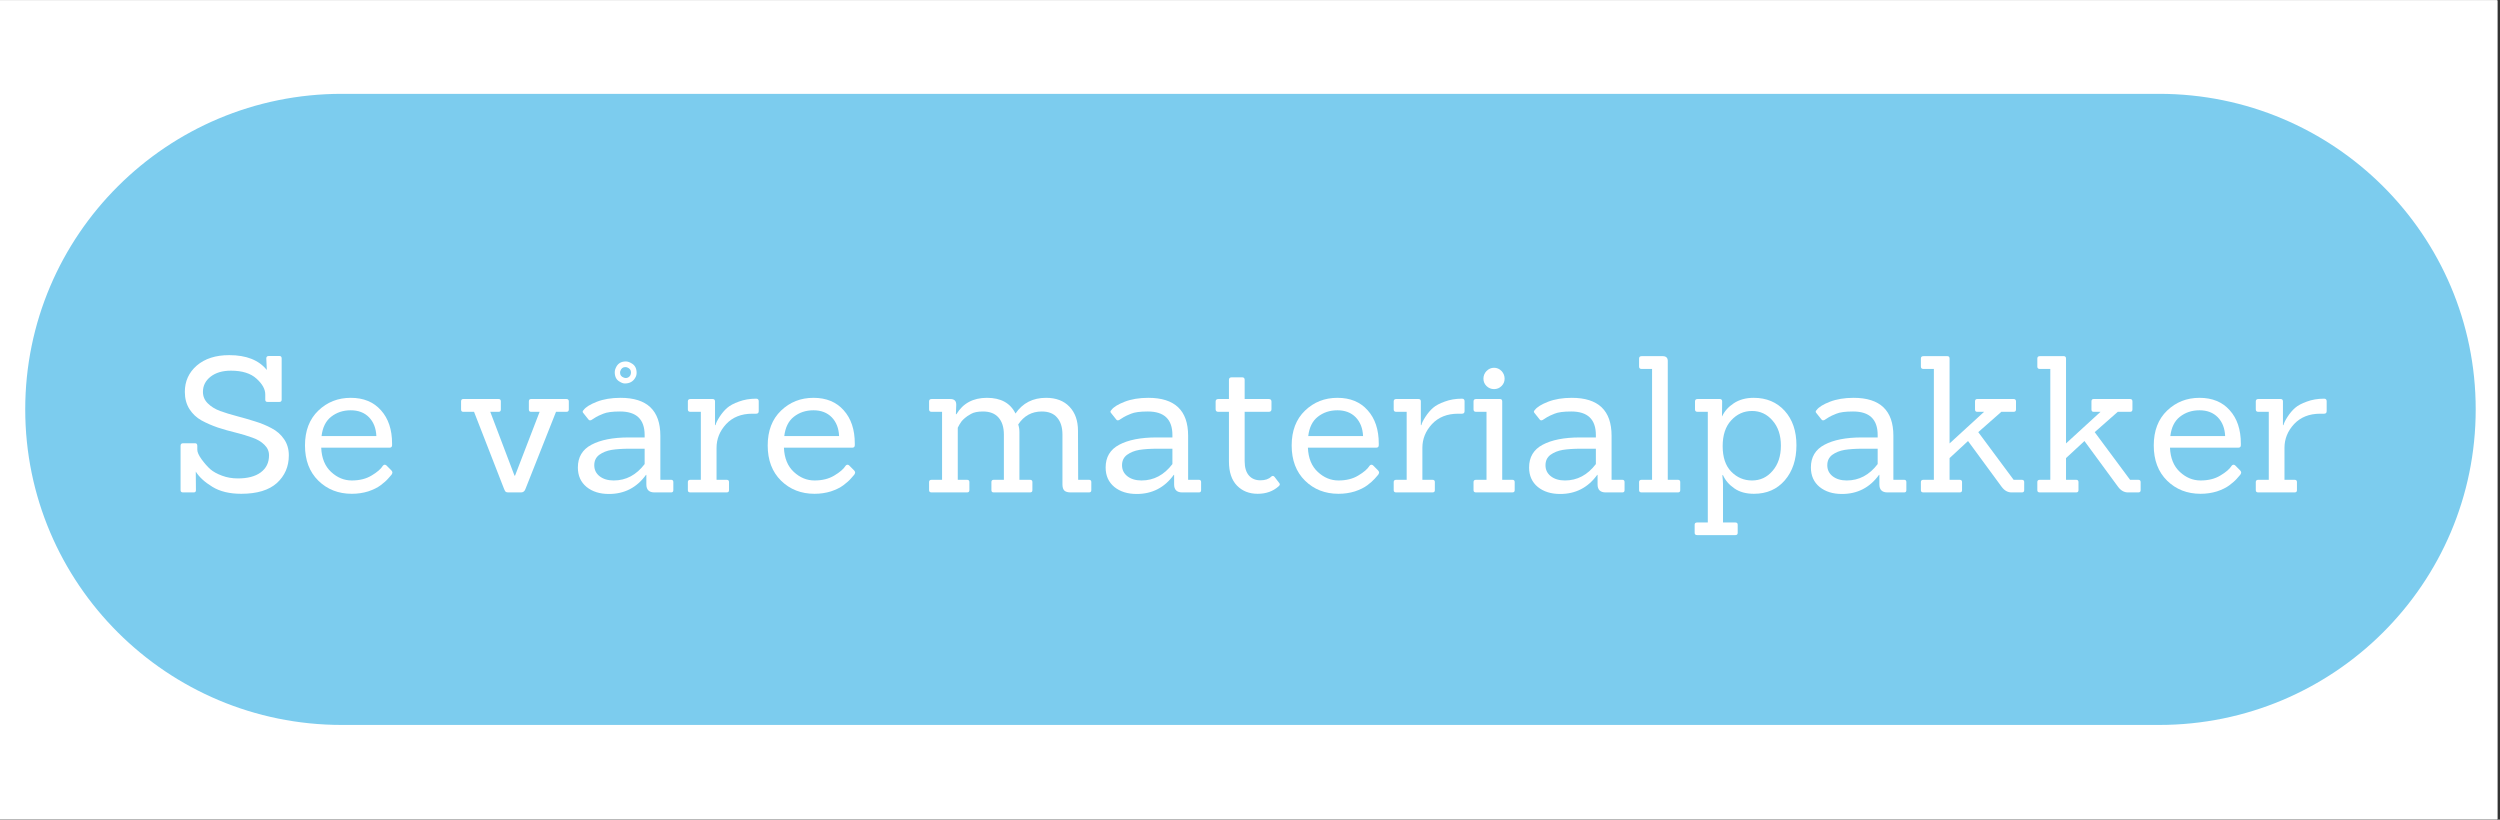
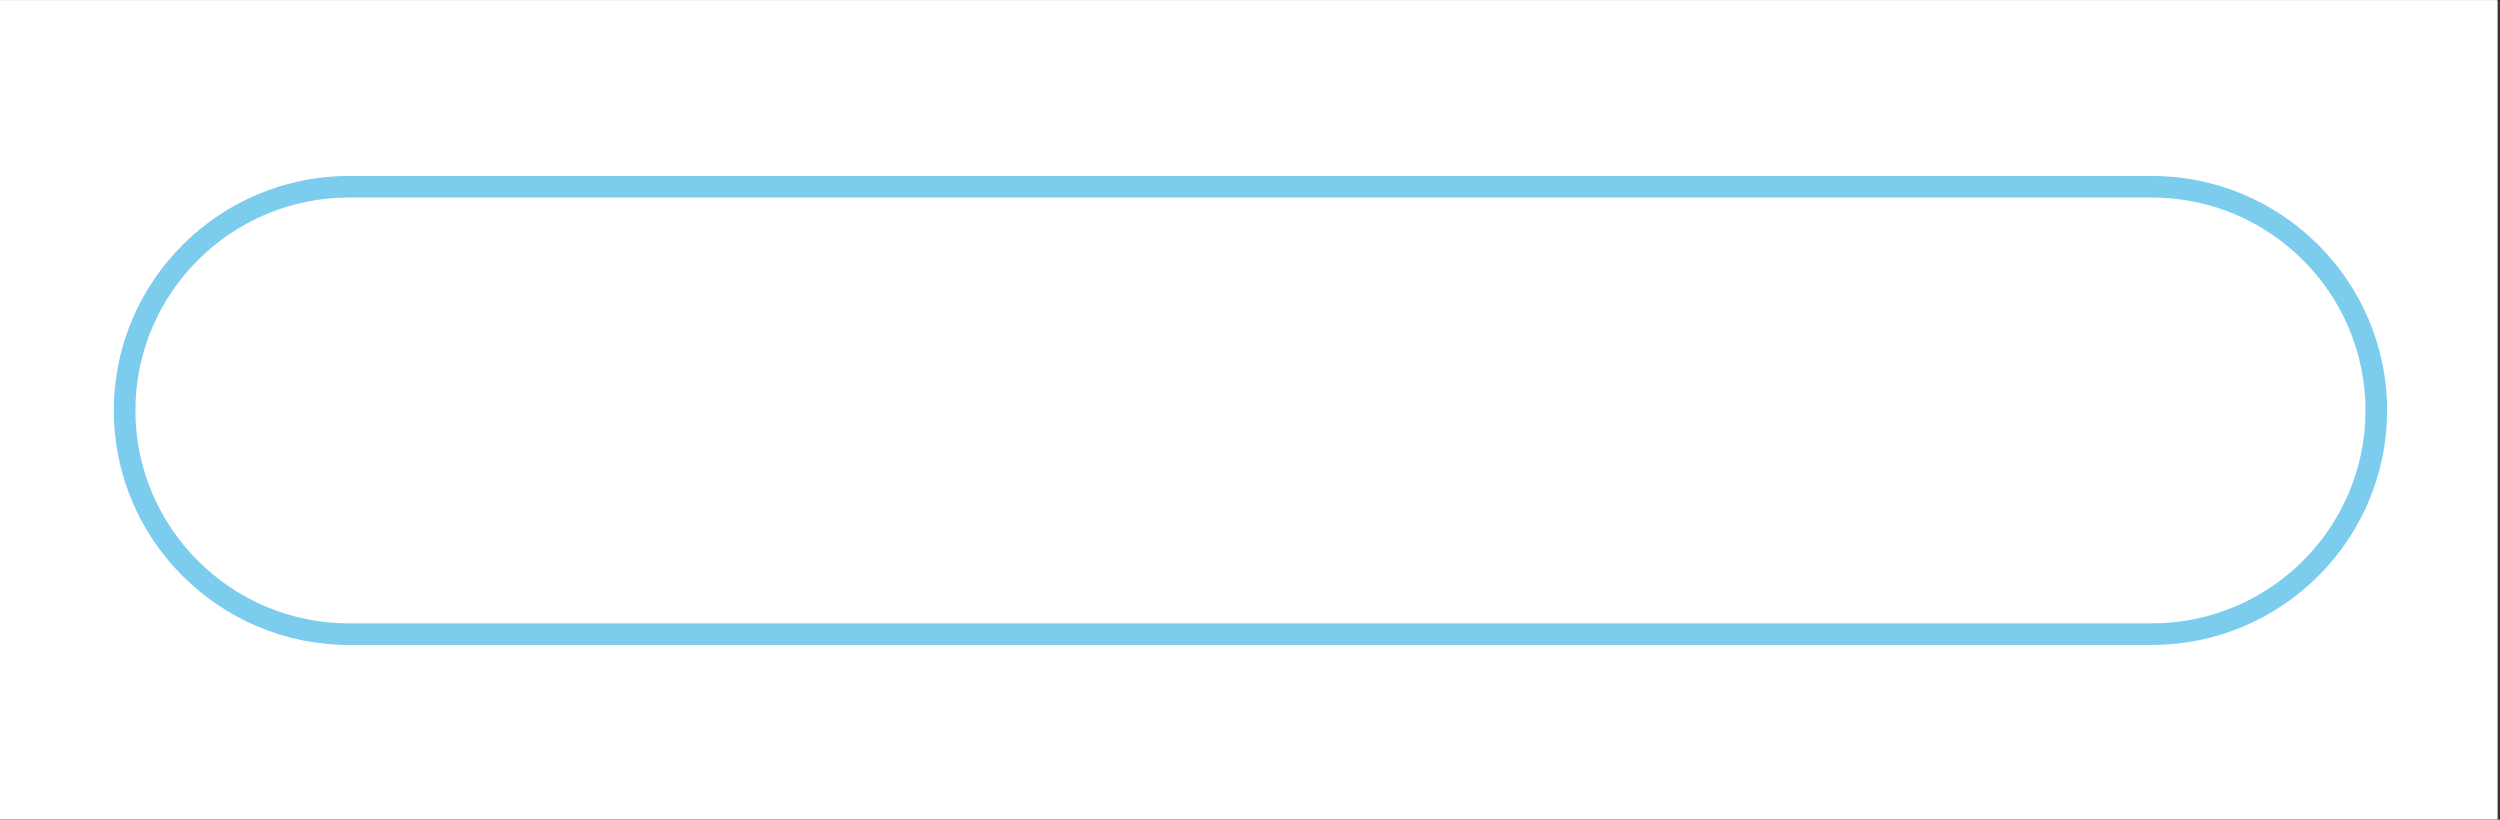
<svg xmlns="http://www.w3.org/2000/svg" width="305" zoomAndPan="magnify" viewBox="0 0 228.75 75" height="100" preserveAspectRatio="xMidYMid meet" version="1.0">
  <rect x="0" y="0" width="228.75" height="75" fill="#333333" stroke="none" />
  <defs>
    <g>
      <g id="id1" />
    </g>
    <clipPath id="id2">
      <path clip-rule="nonzero" d="M 0 0.039 L 228.5 0.039 L 228.5 74.957 L 0 74.957 Z M 0 0.039" />
    </clipPath>
    <clipPath id="id3">
      <path clip-rule="nonzero" d="M 2 8.582 L 226.918 8.582 L 226.918 66.332 L 2 66.332 Z M 2 8.582" />
    </clipPath>
  </defs>
  <g clip-path="url(#id2)">
    <path fill="rgb(100%, 100%, 100%)" fill-opacity="1" fill-rule="nonzero" d="M 0 0.039 L 228.75 0.039 L 228.75 75.039 L 0 75.039 Z M 0 0.039" />
    <path fill="rgb(100%, 100%, 100%)" fill-opacity="1" fill-rule="nonzero" d="M 0 0.039 L 228.75 0.039 L 228.75 75.039 L 0 75.039 Z M 0 0.039" />
    <path fill="rgb(100%, 100%, 100%)" fill-opacity="1" fill-rule="nonzero" d="M 0 0.039 L 228.75 0.039 L 228.75 75.039 L 0 75.039 Z M 0 0.039" />
  </g>
  <g clip-path="url(#id3)">
-     <path fill="rgb(48.63%, 79.999%, 93.329%)" fill-opacity="1" fill-rule="nonzero" d="M 197.559 8.586 L 31.273 8.586 C 15.277 8.586 2.309 21.512 2.309 37.457 C 2.309 53.402 15.277 66.332 31.273 66.332 L 197.559 66.332 C 213.559 66.332 226.527 53.402 226.527 37.457 C 226.527 21.512 213.559 8.586 197.559 8.586" />
-   </g>
+     </g>
  <path fill="rgb(48.63%, 79.999%, 93.329%)" fill-opacity="1" fill-rule="nonzero" d="M 31.938 18.074 C 21.16 18.074 12.391 26.812 12.391 37.559 C 12.391 48.301 21.16 57.039 31.938 57.039 L 196.895 57.039 C 207.672 57.039 216.441 48.301 216.441 37.559 C 216.441 26.812 207.672 18.074 196.895 18.074 Z M 196.895 59.012 L 31.938 59.012 C 20.07 59.012 10.414 49.387 10.414 37.559 C 10.414 25.727 20.07 16.102 31.938 16.102 L 196.895 16.102 C 208.766 16.102 218.418 25.727 218.418 37.559 C 218.418 49.387 208.766 59.012 196.895 59.012" />
  <g fill="rgb(100%, 100%, 100%)" fill-opacity="1">
    <g transform="translate(15.694, 45.057)">
      <g>
-         <path d="M 2.031 0 L 1.062 0 C 0.906 0 0.828 -0.066 0.828 -0.203 L 0.828 -4.266 C 0.828 -4.422 0.906 -4.5 1.062 -4.5 L 2.156 -4.5 C 2.289 -4.5 2.359 -4.422 2.359 -4.266 L 2.359 -3.906 C 2.359 -3.688 2.488 -3.395 2.75 -3.031 C 3.02 -2.664 3.285 -2.363 3.547 -2.125 C 3.816 -1.895 4.176 -1.695 4.625 -1.531 C 5.07 -1.363 5.555 -1.281 6.078 -1.281 C 6.961 -1.281 7.656 -1.461 8.156 -1.828 C 8.664 -2.203 8.922 -2.723 8.922 -3.391 C 8.922 -3.766 8.781 -4.086 8.5 -4.359 C 8.219 -4.641 7.848 -4.859 7.391 -5.016 C 6.941 -5.18 6.441 -5.332 5.891 -5.469 C 5.336 -5.602 4.785 -5.758 4.234 -5.938 C 3.691 -6.125 3.191 -6.344 2.734 -6.594 C 2.285 -6.844 1.922 -7.188 1.641 -7.625 C 1.359 -8.07 1.219 -8.598 1.219 -9.203 C 1.219 -10.172 1.582 -10.973 2.312 -11.609 C 3.051 -12.242 4.039 -12.562 5.281 -12.562 C 6.844 -12.562 7.988 -12.109 8.719 -11.203 L 8.672 -12.266 C 8.672 -12.41 8.75 -12.484 8.906 -12.484 L 9.875 -12.484 C 10.008 -12.484 10.078 -12.41 10.078 -12.266 L 10.078 -8.484 C 10.078 -8.348 10.008 -8.281 9.875 -8.281 L 8.781 -8.281 C 8.645 -8.281 8.578 -8.348 8.578 -8.484 L 8.578 -8.969 C 8.578 -9.445 8.312 -9.926 7.781 -10.406 C 7.25 -10.895 6.469 -11.141 5.438 -11.141 C 4.664 -11.141 4.047 -10.957 3.578 -10.594 C 3.109 -10.227 2.875 -9.766 2.875 -9.203 C 2.875 -8.797 3.02 -8.445 3.312 -8.156 C 3.602 -7.863 3.977 -7.629 4.438 -7.453 C 4.906 -7.285 5.414 -7.129 5.969 -6.984 C 6.531 -6.836 7.086 -6.676 7.641 -6.5 C 8.191 -6.332 8.695 -6.125 9.156 -5.875 C 9.625 -5.633 10.004 -5.301 10.297 -4.875 C 10.586 -4.457 10.734 -3.961 10.734 -3.391 C 10.734 -2.367 10.367 -1.523 9.641 -0.859 C 8.91 -0.203 7.82 0.125 6.375 0.125 C 5.312 0.125 4.43 -0.086 3.734 -0.516 C 3.035 -0.941 2.531 -1.406 2.219 -1.906 L 2.234 -0.203 C 2.234 -0.066 2.164 0 2.031 0 Z M 2.031 0" />
-       </g>
+         </g>
    </g>
  </g>
  <g fill="rgb(100%, 100%, 100%)" fill-opacity="1">
    <g transform="translate(27.25, 45.057)">
      <g>
-         <path d="M 8.391 -4.094 L 2.141 -4.094 C 2.18 -3.133 2.484 -2.395 3.047 -1.875 C 3.609 -1.352 4.238 -1.094 4.938 -1.094 C 5.645 -1.094 6.25 -1.242 6.75 -1.547 C 7.258 -1.848 7.602 -2.145 7.781 -2.438 C 7.875 -2.551 7.977 -2.566 8.094 -2.484 L 8.562 -2.016 C 8.625 -1.941 8.656 -1.879 8.656 -1.828 C 8.656 -1.773 8.629 -1.707 8.578 -1.625 C 8.523 -1.551 8.414 -1.426 8.25 -1.25 C 8.094 -1.07 7.867 -0.875 7.578 -0.656 C 7.285 -0.438 6.906 -0.25 6.438 -0.094 C 5.969 0.051 5.469 0.125 4.938 0.125 C 3.719 0.125 2.695 -0.273 1.875 -1.078 C 1.062 -1.879 0.656 -2.953 0.656 -4.297 C 0.656 -5.641 1.062 -6.703 1.875 -7.484 C 2.688 -8.266 3.676 -8.656 4.844 -8.656 C 6.02 -8.656 6.941 -8.273 7.609 -7.516 C 8.285 -6.766 8.625 -5.75 8.625 -4.469 C 8.625 -4.414 8.625 -4.367 8.625 -4.328 C 8.625 -4.172 8.547 -4.094 8.391 -4.094 Z M 7.188 -5.156 C 7.156 -5.875 6.93 -6.445 6.516 -6.875 C 6.098 -7.301 5.539 -7.516 4.844 -7.516 C 4.145 -7.516 3.547 -7.316 3.047 -6.922 C 2.555 -6.535 2.266 -5.945 2.172 -5.156 Z M 7.188 -5.156" />
+         <path d="M 8.391 -4.094 L 2.141 -4.094 C 2.18 -3.133 2.484 -2.395 3.047 -1.875 C 3.609 -1.352 4.238 -1.094 4.938 -1.094 C 5.645 -1.094 6.25 -1.242 6.75 -1.547 C 7.258 -1.848 7.602 -2.145 7.781 -2.438 C 7.875 -2.551 7.977 -2.566 8.094 -2.484 L 8.562 -2.016 C 8.625 -1.941 8.656 -1.879 8.656 -1.828 C 8.656 -1.773 8.629 -1.707 8.578 -1.625 C 8.523 -1.551 8.414 -1.426 8.25 -1.25 C 8.094 -1.07 7.867 -0.875 7.578 -0.656 C 7.285 -0.438 6.906 -0.25 6.438 -0.094 C 5.969 0.051 5.469 0.125 4.938 0.125 C 3.719 0.125 2.695 -0.273 1.875 -1.078 C 1.062 -1.879 0.656 -2.953 0.656 -4.297 C 0.656 -5.641 1.062 -6.703 1.875 -7.484 C 2.688 -8.266 3.676 -8.656 4.844 -8.656 C 6.02 -8.656 6.941 -8.273 7.609 -7.516 C 8.285 -6.766 8.625 -5.75 8.625 -4.469 C 8.625 -4.414 8.625 -4.367 8.625 -4.328 C 8.625 -4.172 8.547 -4.094 8.391 -4.094 M 7.188 -5.156 C 7.156 -5.875 6.93 -6.445 6.516 -6.875 C 6.098 -7.301 5.539 -7.516 4.844 -7.516 C 4.145 -7.516 3.547 -7.316 3.047 -6.922 C 2.555 -6.535 2.266 -5.945 2.172 -5.156 Z M 7.188 -5.156" />
      </g>
    </g>
  </g>
  <g fill="rgb(100%, 100%, 100%)" fill-opacity="1">
    <g transform="translate(36.585, 45.057)">
      <g />
    </g>
  </g>
  <g fill="rgb(100%, 100%, 100%)" fill-opacity="1">
    <g transform="translate(42.016, 45.057)">
      <g>
        <path d="M 5.656 0 L 4.5 0 C 4.383 0 4.301 -0.02 4.25 -0.062 C 4.207 -0.102 4.16 -0.188 4.109 -0.312 L 1.359 -7.375 L 0.375 -7.375 C 0.238 -7.375 0.172 -7.445 0.172 -7.594 L 0.172 -8.328 C 0.172 -8.473 0.238 -8.547 0.375 -8.547 L 3.609 -8.547 C 3.742 -8.547 3.812 -8.473 3.812 -8.328 L 3.812 -7.594 C 3.812 -7.445 3.742 -7.375 3.609 -7.375 L 2.844 -7.375 L 5.062 -1.531 L 5.109 -1.531 L 7.359 -7.375 L 6.578 -7.375 C 6.441 -7.375 6.375 -7.445 6.375 -7.594 L 6.375 -8.328 C 6.375 -8.473 6.441 -8.547 6.578 -8.547 L 9.812 -8.547 C 9.957 -8.547 10.031 -8.473 10.031 -8.328 L 10.031 -7.594 C 10.031 -7.445 9.957 -7.375 9.812 -7.375 L 8.859 -7.375 L 6.062 -0.312 C 5.988 -0.102 5.852 0 5.656 0 Z M 5.656 0" />
      </g>
    </g>
  </g>
  <g fill="rgb(100%, 100%, 100%)" fill-opacity="1">
    <g transform="translate(52.219, 45.057)">
      <g>
        <path d="M 9.188 0 L 7.672 0 C 7.172 0 6.922 -0.242 6.922 -0.734 L 6.922 -1.609 L 6.891 -1.609 C 6.047 -0.441 4.914 0.141 3.5 0.141 C 2.664 0.141 1.984 -0.07 1.453 -0.5 C 0.922 -0.938 0.656 -1.531 0.656 -2.281 C 0.656 -3.227 1.066 -3.922 1.891 -4.359 C 2.723 -4.805 3.863 -5.031 5.312 -5.031 L 6.766 -5.031 L 6.766 -5.25 C 6.766 -6.688 6.016 -7.406 4.516 -7.406 C 3.805 -7.406 3.297 -7.336 2.984 -7.203 C 2.672 -7.078 2.445 -6.973 2.312 -6.891 C 2.188 -6.805 2.086 -6.742 2.016 -6.703 C 1.836 -6.566 1.707 -6.555 1.625 -6.672 L 1.141 -7.281 C 1.066 -7.363 1.082 -7.453 1.188 -7.547 C 1.375 -7.805 1.773 -8.055 2.391 -8.297 C 3.004 -8.535 3.727 -8.656 4.562 -8.656 C 6.988 -8.656 8.203 -7.5 8.203 -5.188 L 8.203 -1.156 L 9.188 -1.156 C 9.32 -1.156 9.391 -1.086 9.391 -0.953 L 9.391 -0.203 C 9.391 -0.066 9.32 0 9.188 0 Z M 6.766 -4 L 5.406 -4 C 4.727 -4 4.172 -3.961 3.734 -3.891 C 3.297 -3.816 2.922 -3.664 2.609 -3.438 C 2.305 -3.207 2.156 -2.891 2.156 -2.484 C 2.156 -2.078 2.316 -1.742 2.641 -1.484 C 2.973 -1.223 3.406 -1.094 3.938 -1.094 C 5.062 -1.094 6.004 -1.594 6.766 -2.594 Z M 5.891 -10.469 C 5.691 -10.133 5.379 -9.969 4.953 -9.969 C 4.816 -9.969 4.656 -10.023 4.469 -10.141 C 4.176 -10.305 4.031 -10.594 4.031 -11 C 4.031 -11.164 4.086 -11.348 4.203 -11.547 C 4.379 -11.836 4.66 -11.984 5.047 -11.984 C 5.211 -11.984 5.395 -11.922 5.594 -11.797 C 5.883 -11.629 6.031 -11.344 6.031 -10.938 C 6.031 -10.77 5.984 -10.613 5.891 -10.469 Z M 5.25 -10.516 C 5.426 -10.609 5.516 -10.766 5.516 -10.984 C 5.516 -11.203 5.398 -11.352 5.172 -11.438 C 5.117 -11.457 5.062 -11.469 5 -11.469 C 4.781 -11.469 4.629 -11.352 4.547 -11.125 C 4.523 -11.07 4.516 -11.016 4.516 -10.953 C 4.516 -10.734 4.633 -10.582 4.875 -10.5 C 4.938 -10.477 4.992 -10.469 5.047 -10.469 C 5.109 -10.469 5.176 -10.484 5.25 -10.516 Z M 5.25 -10.516" />
      </g>
    </g>
  </g>
  <g fill="rgb(100%, 100%, 100%)" fill-opacity="1">
    <g transform="translate(62.283, 45.057)">
      <g>
        <path d="M 4.203 0 L 0.891 0 C 0.734 0 0.656 -0.066 0.656 -0.203 L 0.656 -0.953 C 0.656 -1.086 0.734 -1.156 0.891 -1.156 L 1.844 -1.156 L 1.844 -7.375 L 0.891 -7.375 C 0.734 -7.375 0.656 -7.445 0.656 -7.594 L 0.656 -8.328 C 0.656 -8.473 0.734 -8.547 0.891 -8.547 L 2.922 -8.547 C 3.066 -8.547 3.141 -8.473 3.141 -8.328 L 3.141 -6.156 L 3.188 -6.156 C 3.227 -6.344 3.352 -6.598 3.562 -6.922 C 3.77 -7.242 4 -7.516 4.25 -7.734 C 4.5 -7.953 4.859 -8.145 5.328 -8.312 C 5.797 -8.488 6.32 -8.578 6.906 -8.578 C 7.062 -8.578 7.141 -8.5 7.141 -8.344 L 7.141 -7.438 C 7.141 -7.281 7.062 -7.203 6.906 -7.203 L 6.547 -7.203 C 5.547 -7.203 4.75 -6.883 4.156 -6.25 C 3.57 -5.613 3.281 -4.891 3.281 -4.078 L 3.281 -1.156 L 4.203 -1.156 C 4.348 -1.156 4.422 -1.086 4.422 -0.953 L 4.422 -0.203 C 4.422 -0.066 4.348 0 4.203 0 Z M 4.203 0" />
      </g>
    </g>
  </g>
  <g fill="rgb(100%, 100%, 100%)" fill-opacity="1">
    <g transform="translate(69.589, 45.057)">
      <g>
        <path d="M 8.391 -4.094 L 2.141 -4.094 C 2.18 -3.133 2.484 -2.395 3.047 -1.875 C 3.609 -1.352 4.238 -1.094 4.938 -1.094 C 5.645 -1.094 6.25 -1.242 6.75 -1.547 C 7.258 -1.848 7.602 -2.145 7.781 -2.438 C 7.875 -2.551 7.977 -2.566 8.094 -2.484 L 8.562 -2.016 C 8.625 -1.941 8.656 -1.879 8.656 -1.828 C 8.656 -1.773 8.629 -1.707 8.578 -1.625 C 8.523 -1.551 8.414 -1.426 8.25 -1.25 C 8.094 -1.07 7.867 -0.875 7.578 -0.656 C 7.285 -0.438 6.906 -0.25 6.438 -0.094 C 5.969 0.051 5.469 0.125 4.938 0.125 C 3.719 0.125 2.695 -0.273 1.875 -1.078 C 1.062 -1.879 0.656 -2.953 0.656 -4.297 C 0.656 -5.641 1.062 -6.703 1.875 -7.484 C 2.688 -8.266 3.676 -8.656 4.844 -8.656 C 6.02 -8.656 6.941 -8.273 7.609 -7.516 C 8.285 -6.766 8.625 -5.75 8.625 -4.469 C 8.625 -4.414 8.625 -4.367 8.625 -4.328 C 8.625 -4.172 8.547 -4.094 8.391 -4.094 Z M 7.188 -5.156 C 7.156 -5.875 6.93 -6.445 6.516 -6.875 C 6.098 -7.301 5.539 -7.516 4.844 -7.516 C 4.145 -7.516 3.547 -7.316 3.047 -6.922 C 2.555 -6.535 2.266 -5.945 2.172 -5.156 Z M 7.188 -5.156" />
      </g>
    </g>
  </g>
  <g fill="rgb(100%, 100%, 100%)" fill-opacity="1">
    <g transform="translate(78.924, 45.057)">
      <g />
    </g>
  </g>
  <g fill="rgb(100%, 100%, 100%)" fill-opacity="1">
    <g transform="translate(84.355, 45.057)">
      <g>
-         <path d="M 15.281 0 L 13.625 0 C 13.363 0 13.172 -0.051 13.047 -0.156 C 12.922 -0.27 12.859 -0.461 12.859 -0.734 L 12.859 -5.297 C 12.859 -5.961 12.695 -6.477 12.375 -6.844 C 12.062 -7.219 11.594 -7.406 10.969 -7.406 C 10.051 -7.406 9.332 -7.008 8.812 -6.219 C 8.883 -6.008 8.922 -5.773 8.922 -5.516 L 8.922 -1.156 L 9.891 -1.156 C 10.035 -1.156 10.109 -1.086 10.109 -0.953 L 10.109 -0.203 C 10.109 -0.066 10.035 0 9.891 0 L 6.578 0 C 6.43 0 6.359 -0.066 6.359 -0.203 L 6.359 -0.953 C 6.359 -1.086 6.43 -1.156 6.578 -1.156 L 7.5 -1.156 L 7.5 -5.297 C 7.5 -5.961 7.336 -6.477 7.016 -6.844 C 6.691 -7.219 6.219 -7.406 5.594 -7.406 C 5.113 -7.406 4.75 -7.332 4.5 -7.188 C 4.25 -7.051 4.062 -6.926 3.938 -6.812 C 3.812 -6.707 3.707 -6.602 3.625 -6.5 C 3.488 -6.312 3.375 -6.117 3.281 -5.922 L 3.281 -1.156 L 4.125 -1.156 C 4.27 -1.156 4.344 -1.086 4.344 -0.953 L 4.344 -0.203 C 4.344 -0.066 4.27 0 4.125 0 L 0.891 0 C 0.734 0 0.656 -0.066 0.656 -0.203 L 0.656 -0.953 C 0.656 -1.086 0.734 -1.156 0.891 -1.156 L 1.844 -1.156 L 1.844 -7.375 L 0.891 -7.375 C 0.734 -7.375 0.656 -7.445 0.656 -7.594 L 0.656 -8.328 C 0.656 -8.473 0.734 -8.547 0.891 -8.547 L 2.594 -8.547 C 2.781 -8.547 2.914 -8.504 3 -8.422 C 3.094 -8.348 3.141 -8.211 3.141 -8.016 L 3.109 -7.156 L 3.156 -7.156 C 3.758 -8.156 4.691 -8.656 5.953 -8.656 C 7.223 -8.656 8.094 -8.176 8.562 -7.219 C 9.219 -8.176 10.148 -8.656 11.359 -8.656 C 12.273 -8.656 12.988 -8.383 13.5 -7.844 C 14.02 -7.301 14.281 -6.566 14.281 -5.641 L 14.297 -1.156 L 15.281 -1.156 C 15.426 -1.156 15.5 -1.086 15.5 -0.953 L 15.5 -0.203 C 15.5 -0.066 15.426 0 15.281 0 Z M 15.281 0" />
-       </g>
+         </g>
    </g>
  </g>
  <g fill="rgb(100%, 100%, 100%)" fill-opacity="1">
    <g transform="translate(100.51, 45.057)">
      <g>
        <path d="M 9.188 0 L 7.672 0 C 7.172 0 6.922 -0.242 6.922 -0.734 L 6.922 -1.609 L 6.891 -1.609 C 6.047 -0.441 4.914 0.141 3.5 0.141 C 2.664 0.141 1.984 -0.07 1.453 -0.5 C 0.922 -0.938 0.656 -1.531 0.656 -2.281 C 0.656 -3.227 1.066 -3.922 1.891 -4.359 C 2.723 -4.805 3.863 -5.031 5.312 -5.031 L 6.766 -5.031 L 6.766 -5.25 C 6.766 -6.688 6.016 -7.406 4.516 -7.406 C 3.805 -7.406 3.297 -7.336 2.984 -7.203 C 2.672 -7.078 2.445 -6.973 2.312 -6.891 C 2.188 -6.805 2.086 -6.742 2.016 -6.703 C 1.836 -6.566 1.707 -6.555 1.625 -6.672 L 1.141 -7.281 C 1.066 -7.363 1.082 -7.453 1.188 -7.547 C 1.375 -7.805 1.773 -8.055 2.391 -8.297 C 3.004 -8.535 3.727 -8.656 4.562 -8.656 C 6.988 -8.656 8.203 -7.5 8.203 -5.188 L 8.203 -1.156 L 9.188 -1.156 C 9.32 -1.156 9.391 -1.086 9.391 -0.953 L 9.391 -0.203 C 9.391 -0.066 9.32 0 9.188 0 Z M 6.766 -4 L 5.406 -4 C 4.727 -4 4.172 -3.961 3.734 -3.891 C 3.297 -3.816 2.922 -3.664 2.609 -3.438 C 2.305 -3.207 2.156 -2.891 2.156 -2.484 C 2.156 -2.078 2.316 -1.742 2.641 -1.484 C 2.973 -1.223 3.406 -1.094 3.938 -1.094 C 5.062 -1.094 6.004 -1.594 6.766 -2.594 Z M 6.766 -4" />
      </g>
    </g>
  </g>
  <g fill="rgb(100%, 100%, 100%)" fill-opacity="1">
    <g transform="translate(110.574, 45.057)">
      <g>
        <path d="M 6.453 -0.891 C 6.504 -0.836 6.531 -0.785 6.531 -0.734 C 6.531 -0.68 6.492 -0.625 6.422 -0.562 C 5.91 -0.102 5.27 0.125 4.5 0.125 C 3.727 0.125 3.098 -0.125 2.609 -0.625 C 2.117 -1.133 1.875 -1.867 1.875 -2.828 L 1.875 -7.375 L 0.906 -7.375 C 0.738 -7.375 0.656 -7.453 0.656 -7.609 L 0.656 -8.312 C 0.656 -8.469 0.738 -8.547 0.906 -8.547 L 1.875 -8.547 L 1.875 -10.297 C 1.875 -10.453 1.957 -10.531 2.125 -10.531 L 3.094 -10.531 C 3.238 -10.531 3.312 -10.453 3.312 -10.297 L 3.312 -8.547 L 5.516 -8.547 C 5.68 -8.547 5.766 -8.469 5.766 -8.312 L 5.766 -7.609 C 5.766 -7.453 5.68 -7.375 5.516 -7.375 L 3.312 -7.375 L 3.312 -2.859 C 3.312 -2.285 3.441 -1.848 3.703 -1.547 C 3.961 -1.254 4.312 -1.109 4.75 -1.109 C 5.188 -1.109 5.516 -1.219 5.734 -1.438 C 5.848 -1.539 5.953 -1.535 6.047 -1.422 Z M 6.453 -0.891" />
      </g>
    </g>
  </g>
  <g fill="rgb(100%, 100%, 100%)" fill-opacity="1">
    <g transform="translate(117.532, 45.057)">
      <g>
        <path d="M 8.391 -4.094 L 2.141 -4.094 C 2.18 -3.133 2.484 -2.395 3.047 -1.875 C 3.609 -1.352 4.238 -1.094 4.938 -1.094 C 5.645 -1.094 6.25 -1.242 6.75 -1.547 C 7.258 -1.848 7.602 -2.145 7.781 -2.438 C 7.875 -2.551 7.977 -2.566 8.094 -2.484 L 8.562 -2.016 C 8.625 -1.941 8.656 -1.879 8.656 -1.828 C 8.656 -1.773 8.629 -1.707 8.578 -1.625 C 8.523 -1.551 8.414 -1.426 8.25 -1.25 C 8.094 -1.07 7.867 -0.875 7.578 -0.656 C 7.285 -0.438 6.906 -0.25 6.438 -0.094 C 5.969 0.051 5.469 0.125 4.938 0.125 C 3.719 0.125 2.695 -0.273 1.875 -1.078 C 1.062 -1.879 0.656 -2.953 0.656 -4.297 C 0.656 -5.641 1.062 -6.703 1.875 -7.484 C 2.688 -8.266 3.676 -8.656 4.844 -8.656 C 6.02 -8.656 6.941 -8.273 7.609 -7.516 C 8.285 -6.766 8.625 -5.75 8.625 -4.469 C 8.625 -4.414 8.625 -4.367 8.625 -4.328 C 8.625 -4.172 8.547 -4.094 8.391 -4.094 Z M 7.188 -5.156 C 7.156 -5.875 6.93 -6.445 6.516 -6.875 C 6.098 -7.301 5.539 -7.516 4.844 -7.516 C 4.145 -7.516 3.547 -7.316 3.047 -6.922 C 2.555 -6.535 2.266 -5.945 2.172 -5.156 Z M 7.188 -5.156" />
      </g>
    </g>
  </g>
  <g fill="rgb(100%, 100%, 100%)" fill-opacity="1">
    <g transform="translate(126.867, 45.057)">
      <g>
        <path d="M 4.203 0 L 0.891 0 C 0.734 0 0.656 -0.066 0.656 -0.203 L 0.656 -0.953 C 0.656 -1.086 0.734 -1.156 0.891 -1.156 L 1.844 -1.156 L 1.844 -7.375 L 0.891 -7.375 C 0.734 -7.375 0.656 -7.445 0.656 -7.594 L 0.656 -8.328 C 0.656 -8.473 0.734 -8.547 0.891 -8.547 L 2.922 -8.547 C 3.066 -8.547 3.141 -8.473 3.141 -8.328 L 3.141 -6.156 L 3.188 -6.156 C 3.227 -6.344 3.352 -6.598 3.562 -6.922 C 3.77 -7.242 4 -7.516 4.25 -7.734 C 4.5 -7.953 4.859 -8.145 5.328 -8.312 C 5.797 -8.488 6.32 -8.578 6.906 -8.578 C 7.062 -8.578 7.141 -8.5 7.141 -8.344 L 7.141 -7.438 C 7.141 -7.281 7.062 -7.203 6.906 -7.203 L 6.547 -7.203 C 5.547 -7.203 4.75 -6.883 4.156 -6.25 C 3.57 -5.613 3.281 -4.891 3.281 -4.078 L 3.281 -1.156 L 4.203 -1.156 C 4.348 -1.156 4.422 -1.086 4.422 -0.953 L 4.422 -0.203 C 4.422 -0.066 4.348 0 4.203 0 Z M 4.203 0" />
      </g>
    </g>
  </g>
  <g fill="rgb(100%, 100%, 100%)" fill-opacity="1">
    <g transform="translate(134.172, 45.057)">
      <g>
-         <path d="M 4.203 0 L 0.891 0 C 0.734 0 0.656 -0.066 0.656 -0.203 L 0.656 -0.953 C 0.656 -1.086 0.734 -1.156 0.891 -1.156 L 1.844 -1.156 L 1.844 -7.375 L 0.891 -7.375 C 0.734 -7.375 0.656 -7.445 0.656 -7.594 L 0.656 -8.328 C 0.656 -8.473 0.734 -8.547 0.891 -8.547 L 3.078 -8.547 C 3.211 -8.547 3.281 -8.473 3.281 -8.328 L 3.281 -1.156 L 4.203 -1.156 C 4.348 -1.156 4.422 -1.086 4.422 -0.953 L 4.422 -0.203 C 4.422 -0.066 4.348 0 4.203 0 Z M 3.219 -11.109 C 3.406 -10.91 3.5 -10.676 3.5 -10.406 C 3.5 -10.145 3.406 -9.922 3.219 -9.734 C 3.031 -9.547 2.801 -9.453 2.531 -9.453 C 2.27 -9.453 2.039 -9.547 1.844 -9.734 C 1.656 -9.922 1.562 -10.145 1.562 -10.406 C 1.562 -10.676 1.656 -10.91 1.844 -11.109 C 2.039 -11.305 2.27 -11.406 2.531 -11.406 C 2.801 -11.406 3.031 -11.305 3.219 -11.109 Z M 3.219 -11.109" />
-       </g>
+         </g>
    </g>
  </g>
  <g fill="rgb(100%, 100%, 100%)" fill-opacity="1">
    <g transform="translate(139.256, 45.057)">
      <g>
        <path d="M 9.188 0 L 7.672 0 C 7.172 0 6.922 -0.242 6.922 -0.734 L 6.922 -1.609 L 6.891 -1.609 C 6.047 -0.441 4.914 0.141 3.5 0.141 C 2.664 0.141 1.984 -0.07 1.453 -0.5 C 0.922 -0.938 0.656 -1.531 0.656 -2.281 C 0.656 -3.227 1.066 -3.922 1.891 -4.359 C 2.723 -4.805 3.863 -5.031 5.312 -5.031 L 6.766 -5.031 L 6.766 -5.25 C 6.766 -6.688 6.016 -7.406 4.516 -7.406 C 3.805 -7.406 3.297 -7.336 2.984 -7.203 C 2.672 -7.078 2.445 -6.973 2.312 -6.891 C 2.188 -6.805 2.086 -6.742 2.016 -6.703 C 1.836 -6.566 1.707 -6.555 1.625 -6.672 L 1.141 -7.281 C 1.066 -7.363 1.082 -7.453 1.188 -7.547 C 1.375 -7.805 1.773 -8.055 2.391 -8.297 C 3.004 -8.535 3.727 -8.656 4.562 -8.656 C 6.988 -8.656 8.203 -7.5 8.203 -5.188 L 8.203 -1.156 L 9.188 -1.156 C 9.32 -1.156 9.391 -1.086 9.391 -0.953 L 9.391 -0.203 C 9.391 -0.066 9.32 0 9.188 0 Z M 6.766 -4 L 5.406 -4 C 4.727 -4 4.172 -3.961 3.734 -3.891 C 3.297 -3.816 2.922 -3.664 2.609 -3.438 C 2.305 -3.207 2.156 -2.891 2.156 -2.484 C 2.156 -2.078 2.316 -1.742 2.641 -1.484 C 2.973 -1.223 3.406 -1.094 3.938 -1.094 C 5.062 -1.094 6.004 -1.594 6.766 -2.594 Z M 6.766 -4" />
      </g>
    </g>
  </g>
  <g fill="rgb(100%, 100%, 100%)" fill-opacity="1">
    <g transform="translate(149.32, 45.057)">
      <g>
        <path d="M 4.203 0 L 0.891 0 C 0.734 0 0.656 -0.066 0.656 -0.203 L 0.656 -0.953 C 0.656 -1.086 0.734 -1.156 0.891 -1.156 L 1.844 -1.156 L 1.844 -11.297 L 0.891 -11.297 C 0.734 -11.297 0.656 -11.367 0.656 -11.516 L 0.656 -12.25 C 0.656 -12.395 0.734 -12.469 0.891 -12.469 L 2.812 -12.469 C 3.125 -12.469 3.281 -12.32 3.281 -12.031 L 3.281 -1.156 L 4.203 -1.156 C 4.348 -1.156 4.422 -1.086 4.422 -0.953 L 4.422 -0.203 C 4.422 -0.066 4.348 0 4.203 0 Z M 4.203 0" />
      </g>
    </g>
  </g>
  <g fill="rgb(100%, 100%, 100%)" fill-opacity="1">
    <g transform="translate(154.405, 45.057)">
      <g>
        <path d="M 4.375 3.906 L 0.891 3.906 C 0.734 3.906 0.656 3.836 0.656 3.703 L 0.656 2.953 C 0.656 2.816 0.734 2.75 0.891 2.75 L 1.859 2.75 L 1.859 -7.375 L 0.922 -7.375 C 0.766 -7.375 0.688 -7.445 0.688 -7.594 L 0.688 -8.328 C 0.688 -8.473 0.766 -8.547 0.922 -8.547 L 2.953 -8.547 C 3.098 -8.547 3.172 -8.473 3.172 -8.328 L 3.156 -6.969 L 3.172 -6.969 C 3.391 -7.438 3.742 -7.832 4.234 -8.156 C 4.734 -8.488 5.344 -8.656 6.062 -8.656 C 7.227 -8.656 8.172 -8.258 8.891 -7.469 C 9.609 -6.676 9.969 -5.625 9.969 -4.312 C 9.969 -3 9.613 -1.93 8.906 -1.109 C 8.195 -0.285 7.254 0.125 6.078 0.125 C 5.359 0.125 4.758 -0.039 4.281 -0.375 C 3.801 -0.707 3.457 -1.109 3.25 -1.578 L 3.188 -1.578 C 3.227 -1.211 3.25 -0.945 3.25 -0.781 L 3.25 2.75 L 4.375 2.75 C 4.52 2.75 4.594 2.816 4.594 2.953 L 4.594 3.703 C 4.594 3.836 4.52 3.906 4.375 3.906 Z M 3.219 -4.234 C 3.219 -3.223 3.477 -2.445 4 -1.906 C 4.531 -1.363 5.164 -1.094 5.906 -1.094 C 6.656 -1.094 7.281 -1.383 7.781 -1.969 C 8.289 -2.551 8.547 -3.32 8.547 -4.281 C 8.547 -5.238 8.289 -6.004 7.781 -6.578 C 7.281 -7.16 6.656 -7.453 5.906 -7.453 C 5.156 -7.453 4.52 -7.164 4 -6.594 C 3.477 -6.031 3.219 -5.242 3.219 -4.234 Z M 3.219 -4.234" />
      </g>
    </g>
  </g>
  <g fill="rgb(100%, 100%, 100%)" fill-opacity="1">
    <g transform="translate(165.041, 45.057)">
      <g>
        <path d="M 9.188 0 L 7.672 0 C 7.172 0 6.922 -0.242 6.922 -0.734 L 6.922 -1.609 L 6.891 -1.609 C 6.047 -0.441 4.914 0.141 3.5 0.141 C 2.664 0.141 1.984 -0.07 1.453 -0.5 C 0.922 -0.938 0.656 -1.531 0.656 -2.281 C 0.656 -3.227 1.066 -3.922 1.891 -4.359 C 2.723 -4.805 3.863 -5.031 5.312 -5.031 L 6.766 -5.031 L 6.766 -5.25 C 6.766 -6.688 6.016 -7.406 4.516 -7.406 C 3.805 -7.406 3.297 -7.336 2.984 -7.203 C 2.672 -7.078 2.445 -6.973 2.312 -6.891 C 2.188 -6.805 2.086 -6.742 2.016 -6.703 C 1.836 -6.566 1.707 -6.555 1.625 -6.672 L 1.141 -7.281 C 1.066 -7.363 1.082 -7.453 1.188 -7.547 C 1.375 -7.805 1.773 -8.055 2.391 -8.297 C 3.004 -8.535 3.727 -8.656 4.562 -8.656 C 6.988 -8.656 8.203 -7.5 8.203 -5.188 L 8.203 -1.156 L 9.188 -1.156 C 9.32 -1.156 9.391 -1.086 9.391 -0.953 L 9.391 -0.203 C 9.391 -0.066 9.32 0 9.188 0 Z M 6.766 -4 L 5.406 -4 C 4.727 -4 4.172 -3.961 3.734 -3.891 C 3.297 -3.816 2.922 -3.664 2.609 -3.438 C 2.305 -3.207 2.156 -2.891 2.156 -2.484 C 2.156 -2.078 2.316 -1.742 2.641 -1.484 C 2.973 -1.223 3.406 -1.094 3.938 -1.094 C 5.062 -1.094 6.004 -1.594 6.766 -2.594 Z M 6.766 -4" />
      </g>
    </g>
  </g>
  <g fill="rgb(100%, 100%, 100%)" fill-opacity="1">
    <g transform="translate(175.105, 45.057)">
      <g>
        <path d="M 9.891 0 L 8.953 0 C 8.598 0 8.289 -0.176 8.031 -0.531 L 4.969 -4.703 L 3.281 -3.141 L 3.281 -1.156 L 4.203 -1.156 C 4.348 -1.156 4.422 -1.086 4.422 -0.953 L 4.422 -0.203 C 4.422 -0.066 4.348 0 4.203 0 L 0.891 0 C 0.734 0 0.656 -0.066 0.656 -0.203 L 0.656 -0.953 C 0.656 -1.086 0.734 -1.156 0.891 -1.156 L 1.844 -1.156 L 1.844 -11.297 L 0.891 -11.297 C 0.734 -11.297 0.656 -11.367 0.656 -11.516 L 0.656 -12.25 C 0.656 -12.395 0.734 -12.469 0.891 -12.469 L 3.078 -12.469 C 3.211 -12.469 3.281 -12.395 3.281 -12.25 L 3.281 -4.484 L 6.438 -7.375 L 5.812 -7.375 C 5.676 -7.375 5.609 -7.445 5.609 -7.594 L 5.609 -8.328 C 5.609 -8.473 5.676 -8.547 5.812 -8.547 L 9.141 -8.547 C 9.285 -8.547 9.359 -8.473 9.359 -8.328 L 9.359 -7.594 C 9.359 -7.445 9.285 -7.375 9.141 -7.375 L 8.016 -7.375 L 5.906 -5.516 L 9.141 -1.156 L 9.891 -1.156 C 10.035 -1.156 10.109 -1.086 10.109 -0.953 L 10.109 -0.203 C 10.109 -0.066 10.035 0 9.891 0 Z M 9.891 0" />
      </g>
    </g>
  </g>
  <g fill="rgb(100%, 100%, 100%)" fill-opacity="1">
    <g transform="translate(185.759, 45.057)">
      <g>
        <path d="M 9.891 0 L 8.953 0 C 8.598 0 8.289 -0.176 8.031 -0.531 L 4.969 -4.703 L 3.281 -3.141 L 3.281 -1.156 L 4.203 -1.156 C 4.348 -1.156 4.422 -1.086 4.422 -0.953 L 4.422 -0.203 C 4.422 -0.066 4.348 0 4.203 0 L 0.891 0 C 0.734 0 0.656 -0.066 0.656 -0.203 L 0.656 -0.953 C 0.656 -1.086 0.734 -1.156 0.891 -1.156 L 1.844 -1.156 L 1.844 -11.297 L 0.891 -11.297 C 0.734 -11.297 0.656 -11.367 0.656 -11.516 L 0.656 -12.25 C 0.656 -12.395 0.734 -12.469 0.891 -12.469 L 3.078 -12.469 C 3.211 -12.469 3.281 -12.395 3.281 -12.25 L 3.281 -4.484 L 6.438 -7.375 L 5.812 -7.375 C 5.676 -7.375 5.609 -7.445 5.609 -7.594 L 5.609 -8.328 C 5.609 -8.473 5.676 -8.547 5.812 -8.547 L 9.141 -8.547 C 9.285 -8.547 9.359 -8.473 9.359 -8.328 L 9.359 -7.594 C 9.359 -7.445 9.285 -7.375 9.141 -7.375 L 8.016 -7.375 L 5.906 -5.516 L 9.141 -1.156 L 9.891 -1.156 C 10.035 -1.156 10.109 -1.086 10.109 -0.953 L 10.109 -0.203 C 10.109 -0.066 10.035 0 9.891 0 Z M 9.891 0" />
      </g>
    </g>
  </g>
  <g fill="rgb(100%, 100%, 100%)" fill-opacity="1">
    <g transform="translate(196.413, 45.057)">
      <g>
        <path d="M 8.391 -4.094 L 2.141 -4.094 C 2.18 -3.133 2.484 -2.395 3.047 -1.875 C 3.609 -1.352 4.238 -1.094 4.938 -1.094 C 5.645 -1.094 6.25 -1.242 6.75 -1.547 C 7.258 -1.848 7.602 -2.145 7.781 -2.438 C 7.875 -2.551 7.977 -2.566 8.094 -2.484 L 8.562 -2.016 C 8.625 -1.941 8.656 -1.879 8.656 -1.828 C 8.656 -1.773 8.629 -1.707 8.578 -1.625 C 8.523 -1.551 8.414 -1.426 8.25 -1.25 C 8.094 -1.07 7.867 -0.875 7.578 -0.656 C 7.285 -0.438 6.906 -0.25 6.438 -0.094 C 5.969 0.051 5.469 0.125 4.938 0.125 C 3.719 0.125 2.695 -0.273 1.875 -1.078 C 1.062 -1.879 0.656 -2.953 0.656 -4.297 C 0.656 -5.641 1.062 -6.703 1.875 -7.484 C 2.688 -8.266 3.676 -8.656 4.844 -8.656 C 6.02 -8.656 6.941 -8.273 7.609 -7.516 C 8.285 -6.766 8.625 -5.75 8.625 -4.469 C 8.625 -4.414 8.625 -4.367 8.625 -4.328 C 8.625 -4.172 8.547 -4.094 8.391 -4.094 Z M 7.188 -5.156 C 7.156 -5.875 6.93 -6.445 6.516 -6.875 C 6.098 -7.301 5.539 -7.516 4.844 -7.516 C 4.145 -7.516 3.547 -7.316 3.047 -6.922 C 2.555 -6.535 2.266 -5.945 2.172 -5.156 Z M 7.188 -5.156" />
      </g>
    </g>
  </g>
  <g fill="rgb(100%, 100%, 100%)" fill-opacity="1">
    <g transform="translate(205.749, 45.057)">
      <g>
        <path d="M 4.203 0 L 0.891 0 C 0.734 0 0.656 -0.066 0.656 -0.203 L 0.656 -0.953 C 0.656 -1.086 0.734 -1.156 0.891 -1.156 L 1.844 -1.156 L 1.844 -7.375 L 0.891 -7.375 C 0.734 -7.375 0.656 -7.445 0.656 -7.594 L 0.656 -8.328 C 0.656 -8.473 0.734 -8.547 0.891 -8.547 L 2.922 -8.547 C 3.066 -8.547 3.141 -8.473 3.141 -8.328 L 3.141 -6.156 L 3.188 -6.156 C 3.227 -6.344 3.352 -6.598 3.562 -6.922 C 3.77 -7.242 4 -7.516 4.25 -7.734 C 4.5 -7.953 4.859 -8.145 5.328 -8.312 C 5.797 -8.488 6.32 -8.578 6.906 -8.578 C 7.062 -8.578 7.141 -8.5 7.141 -8.344 L 7.141 -7.438 C 7.141 -7.281 7.062 -7.203 6.906 -7.203 L 6.547 -7.203 C 5.547 -7.203 4.75 -6.883 4.156 -6.25 C 3.57 -5.613 3.281 -4.891 3.281 -4.078 L 3.281 -1.156 L 4.203 -1.156 C 4.348 -1.156 4.422 -1.086 4.422 -0.953 L 4.422 -0.203 C 4.422 -0.066 4.348 0 4.203 0 Z M 4.203 0" />
      </g>
    </g>
  </g>
</svg>